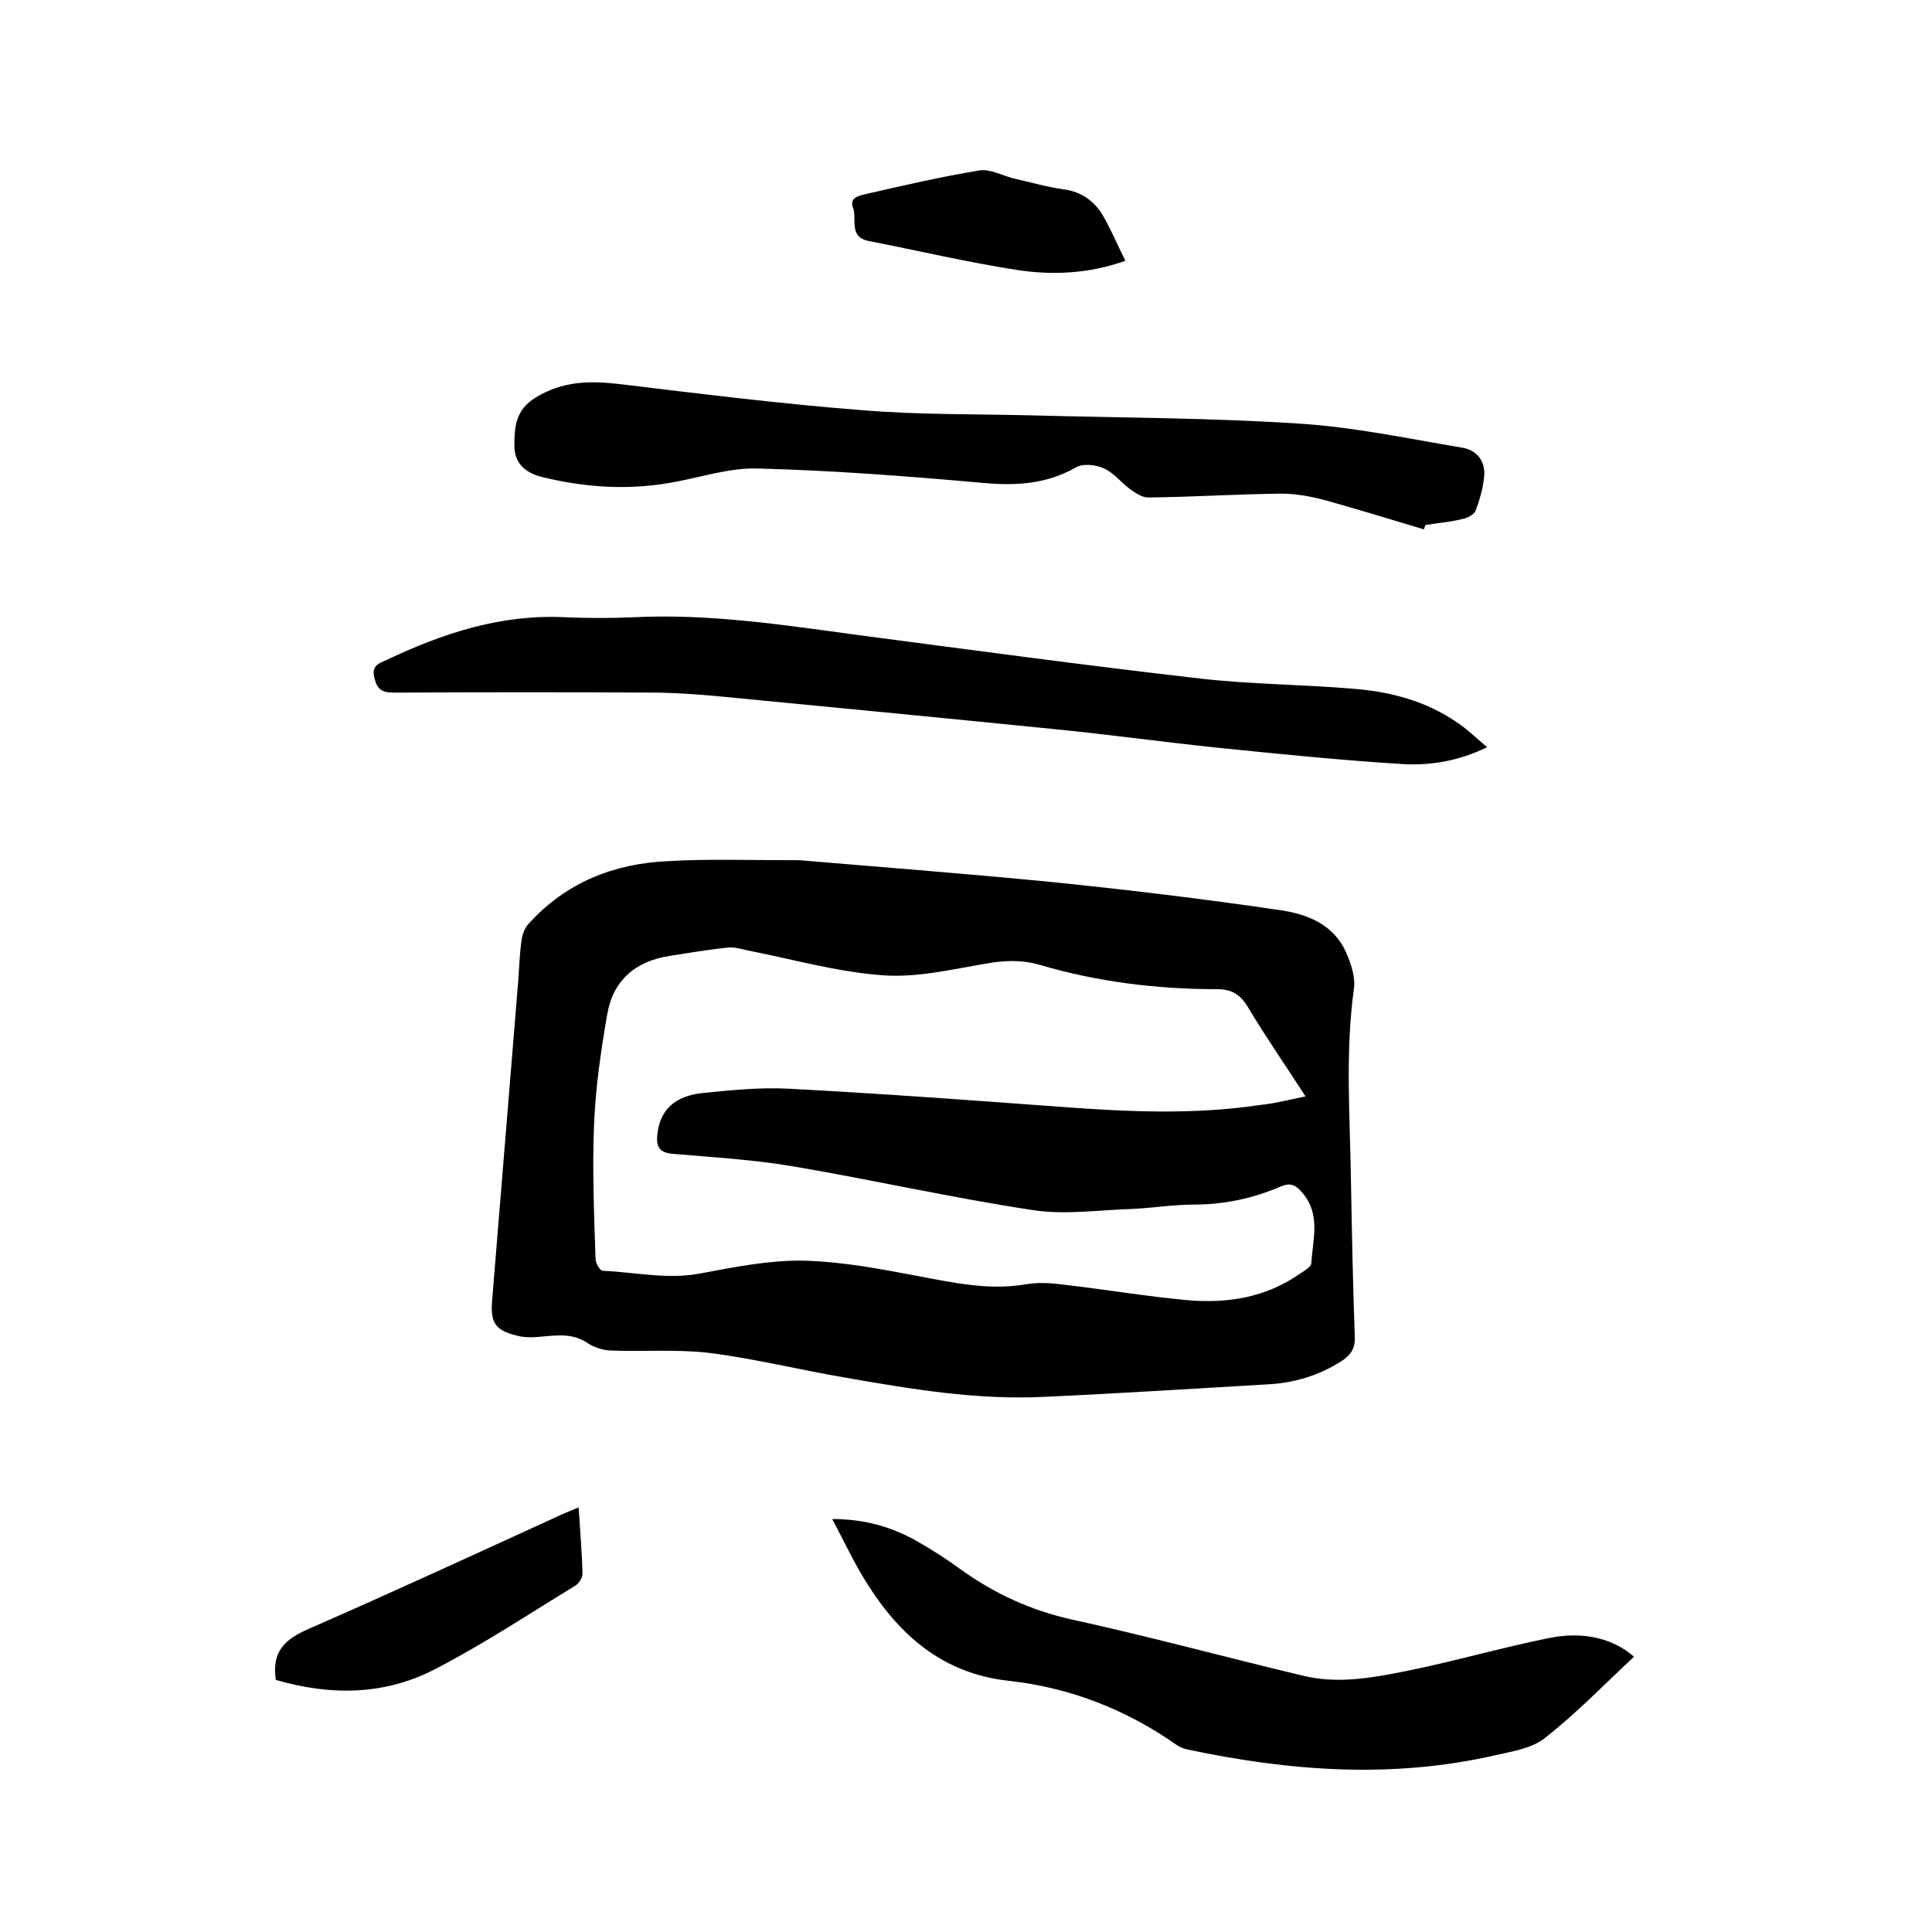
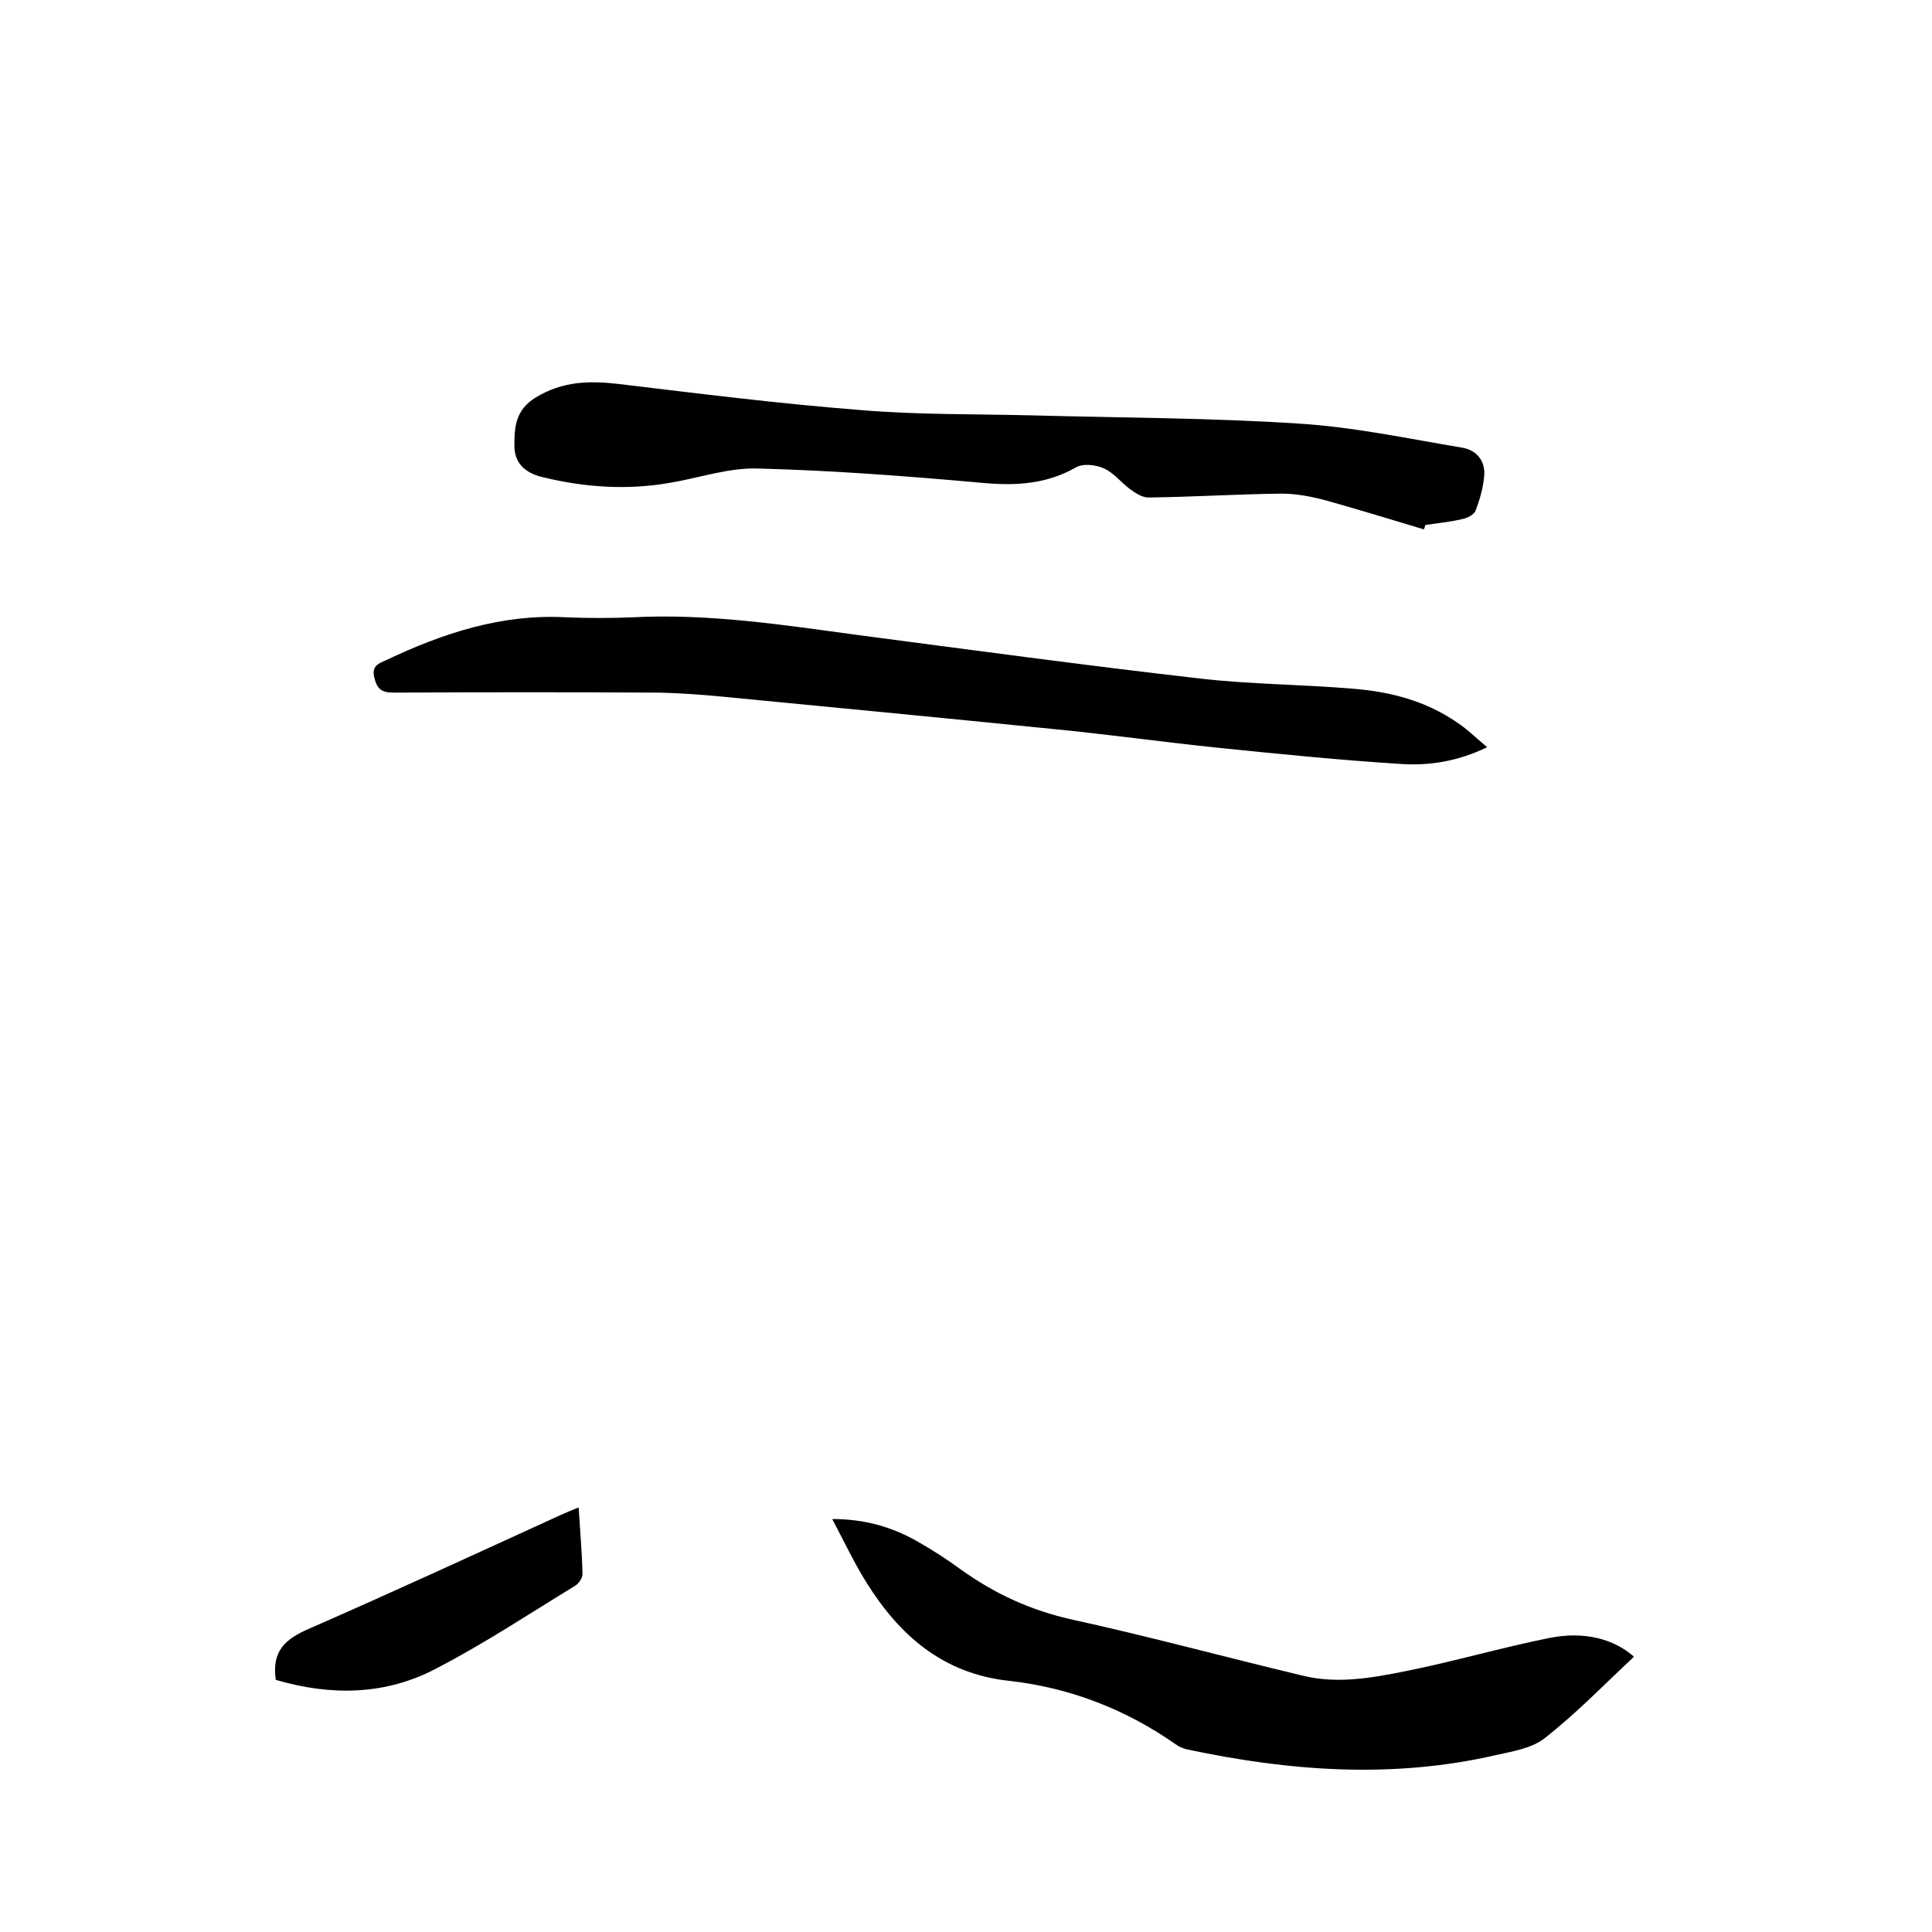
<svg xmlns="http://www.w3.org/2000/svg" enable-background="new 0 0 400 400" viewBox="0 0 400 400">
-   <path d="m165.6 178.1c15.2 1.3 33.6 2.7 52 4.5 15.8 1.6 31.5 3.5 47.2 5.8 5.7.8 11.3 2.9 13.9 8.8 1 2.3 2 5.2 1.6 7.6-1.8 13.2-.8 26.4-.6 39.6.2 10.8.4 21.6.8 32.4.1 2.3-.8 3.7-2.6 4.9-4.6 3-9.8 4.6-15.2 4.9-15.5.9-31 1.9-46.5 2.6-13.9.7-27.6-1.6-41.3-4-9.4-1.6-18.6-3.9-28.1-5.1-6.8-.8-13.7-.2-20.6-.5-1.5-.1-3.3-.7-4.5-1.5-2.9-2-6-1.7-9.2-1.4-1.9.2-3.8.3-5.6-.2-4.5-1.1-5.4-2.8-5-7.4 1.8-22 3.6-44.1 5.4-66.1.2-2.8.3-5.7.7-8.5.2-1.2.7-2.5 1.5-3.3 7.7-8.5 17.6-12.4 28.7-12.9 8-.5 16.1-.2 27.4-.2zm104.7 48.9c-4.2-6.5-8.3-12.4-12-18.6-1.6-2.6-3.4-3.6-6.3-3.6-12.4 0-24.7-1.5-36.6-5-3.7-1.1-7.4-1-11.2-.3-7.2 1.2-14.5 3-21.7 2.4-9.3-.7-18.4-3.3-27.6-5.1-1.4-.3-2.9-.8-4.3-.6-4 .4-8 1.1-11.9 1.7-7.2 1.1-11.8 5.1-13 12.2-1.3 7.5-2.4 15.1-2.7 22.6-.4 9.3 0 18.6.3 27.9 0 .9.9 2.5 1.5 2.5 6.8.3 13.6 1.9 20.5.5 6.9-1.3 14-2.7 21-2.6 8 .2 15.9 1.7 23.8 3.2 7.4 1.4 14.7 3 22.3 1.7 2.3-.4 4.9-.3 7.2 0 8.8 1 17.6 2.5 26.4 3.3 8.2.7 16.1-.6 23-5.4.9-.6 2.5-1.5 2.5-2.3.3-5 2-10.1-1.9-14.6-1.3-1.5-2.3-2.1-4.3-1.3-5.8 2.5-11.8 3.8-18.2 3.8-4.2 0-8.4.7-12.7.9-6.9.2-14 1.3-20.8.2-16.5-2.5-32.8-6.2-49.3-9-8.2-1.4-16.6-1.9-24.9-2.6-2.8-.2-3.6-1.4-3.3-4 .5-5 3.5-8 9.4-8.6s11.8-1.2 17.7-.9c19 1 38 2.4 57 3.8 13.5 1 27 1.6 40.5-.4 3.1-.3 6.1-1.1 9.6-1.8z" />
  <path d="m307.9 154.7c-6 2.9-11.7 3.8-17.4 3.5-12.9-.8-25.7-2.1-38.5-3.4-11.5-1.2-22.9-2.8-34.3-3.9-22.8-2.3-45.7-4.5-68.5-6.7-4.2-.4-8.4-.7-12.7-.8-18.3-.1-36.6-.1-54.9 0-2.5 0-3.5-.6-4.1-3.1-.6-2.4.8-2.9 2.4-3.6 11.8-5.6 23.9-9.6 37.2-8.9 4.6.2 9.3.2 14 0 15.7-.8 31.2 1.6 46.7 3.7 23.6 3.1 47.2 6.3 70.8 9 10.5 1.2 21.1 1.2 31.6 2.1 7.6.6 15 2.5 21.5 7 2 1.3 3.8 3.1 6.2 5.1z" />
  <path d="m294.8 109.6c-6.7-2-13.5-4.1-20.3-6-3-.8-6.1-1.4-9.2-1.4-9.2.1-18.4.7-27.6.8-1.2 0-2.6-.9-3.7-1.7-1.9-1.4-3.4-3.4-5.4-4.3-1.7-.8-4.4-1.1-5.9-.2-6 3.4-12.2 3.8-19 3.2-15.6-1.4-31.2-2.6-46.8-3-6.1-.2-12.3 2-18.4 3-8.8 1.5-17.5.9-26.1-1.2-3.9-.9-5.9-3.1-5.9-6.5 0-3.9.2-7.4 4.4-10 5.6-3.4 11.1-3.5 17.2-2.8 16.7 2 33.4 4.1 50.1 5.4 11.8 1 23.7.8 35.5 1.1 18.4.5 36.8.5 55.2 1.7 11.3.7 22.6 3.1 33.9 5 2.9.5 4.7 2.7 4.5 5.7-.2 2.5-.9 5-1.8 7.3-.3.9-1.8 1.6-2.9 1.8-2.5.6-5 .8-7.5 1.2-.1.4-.2.6-.3.9z" />
  <path d="m338.3 343c-6.2 5.8-11.9 11.7-18.4 16.8-2.7 2.2-6.8 2.8-10.3 3.6-21.4 4.9-42.6 3.3-63.8-1.2-.8-.2-1.6-.5-2.3-1-10.4-7.3-22-11.8-34.6-13.2-13.7-1.5-22.7-9.4-29.6-20.5-2.5-4-4.5-8.3-7-13 6.7 0 12.2 1.6 17.4 4.5 3.2 1.8 6.3 3.8 9.3 6 7 5 14.4 8.4 22.9 10.3 16 3.5 31.8 7.8 47.7 11.6 7.2 1.8 14.4.5 21.4-.9 10-2 19.9-4.9 29.9-6.9 7.1-1.4 13.2.2 17.4 3.9z" />
-   <path d="m57.1 347.8c-.9-6.1 2.1-8.5 6.9-10.6 17.4-7.6 34.7-15.6 52-23.5 1.1-.5 2.3-1 3.8-1.6.3 4.8.7 9.3.8 13.8 0 .8-.8 2-1.5 2.4-9.5 5.8-18.7 11.9-28.5 17-10.8 5.8-22.2 5.8-33.5 2.5z" />
-   <path d="m233 54c-7.7 2.7-15.1 3-22.4 1.9-10.3-1.6-20.5-4-30.7-6-4.3-.8-2.4-4.6-3.3-6.9-.8-2.1 1.3-2.5 2.6-2.8 7.8-1.8 15.6-3.6 23.5-4.9 2.2-.4 4.7 1 7 1.6 3.5.8 7 1.8 10.5 2.3 3.8.5 6.5 2.5 8.3 5.7 1.6 2.8 2.9 5.9 4.5 9.1z" />
+   <path d="m57.1 347.8c-.9-6.1 2.1-8.5 6.9-10.6 17.4-7.6 34.7-15.6 52-23.5 1.1-.5 2.3-1 3.8-1.6.3 4.8.7 9.3.8 13.8 0 .8-.8 2-1.5 2.4-9.5 5.8-18.7 11.9-28.5 17-10.8 5.8-22.2 5.8-33.5 2.5" />
</svg>